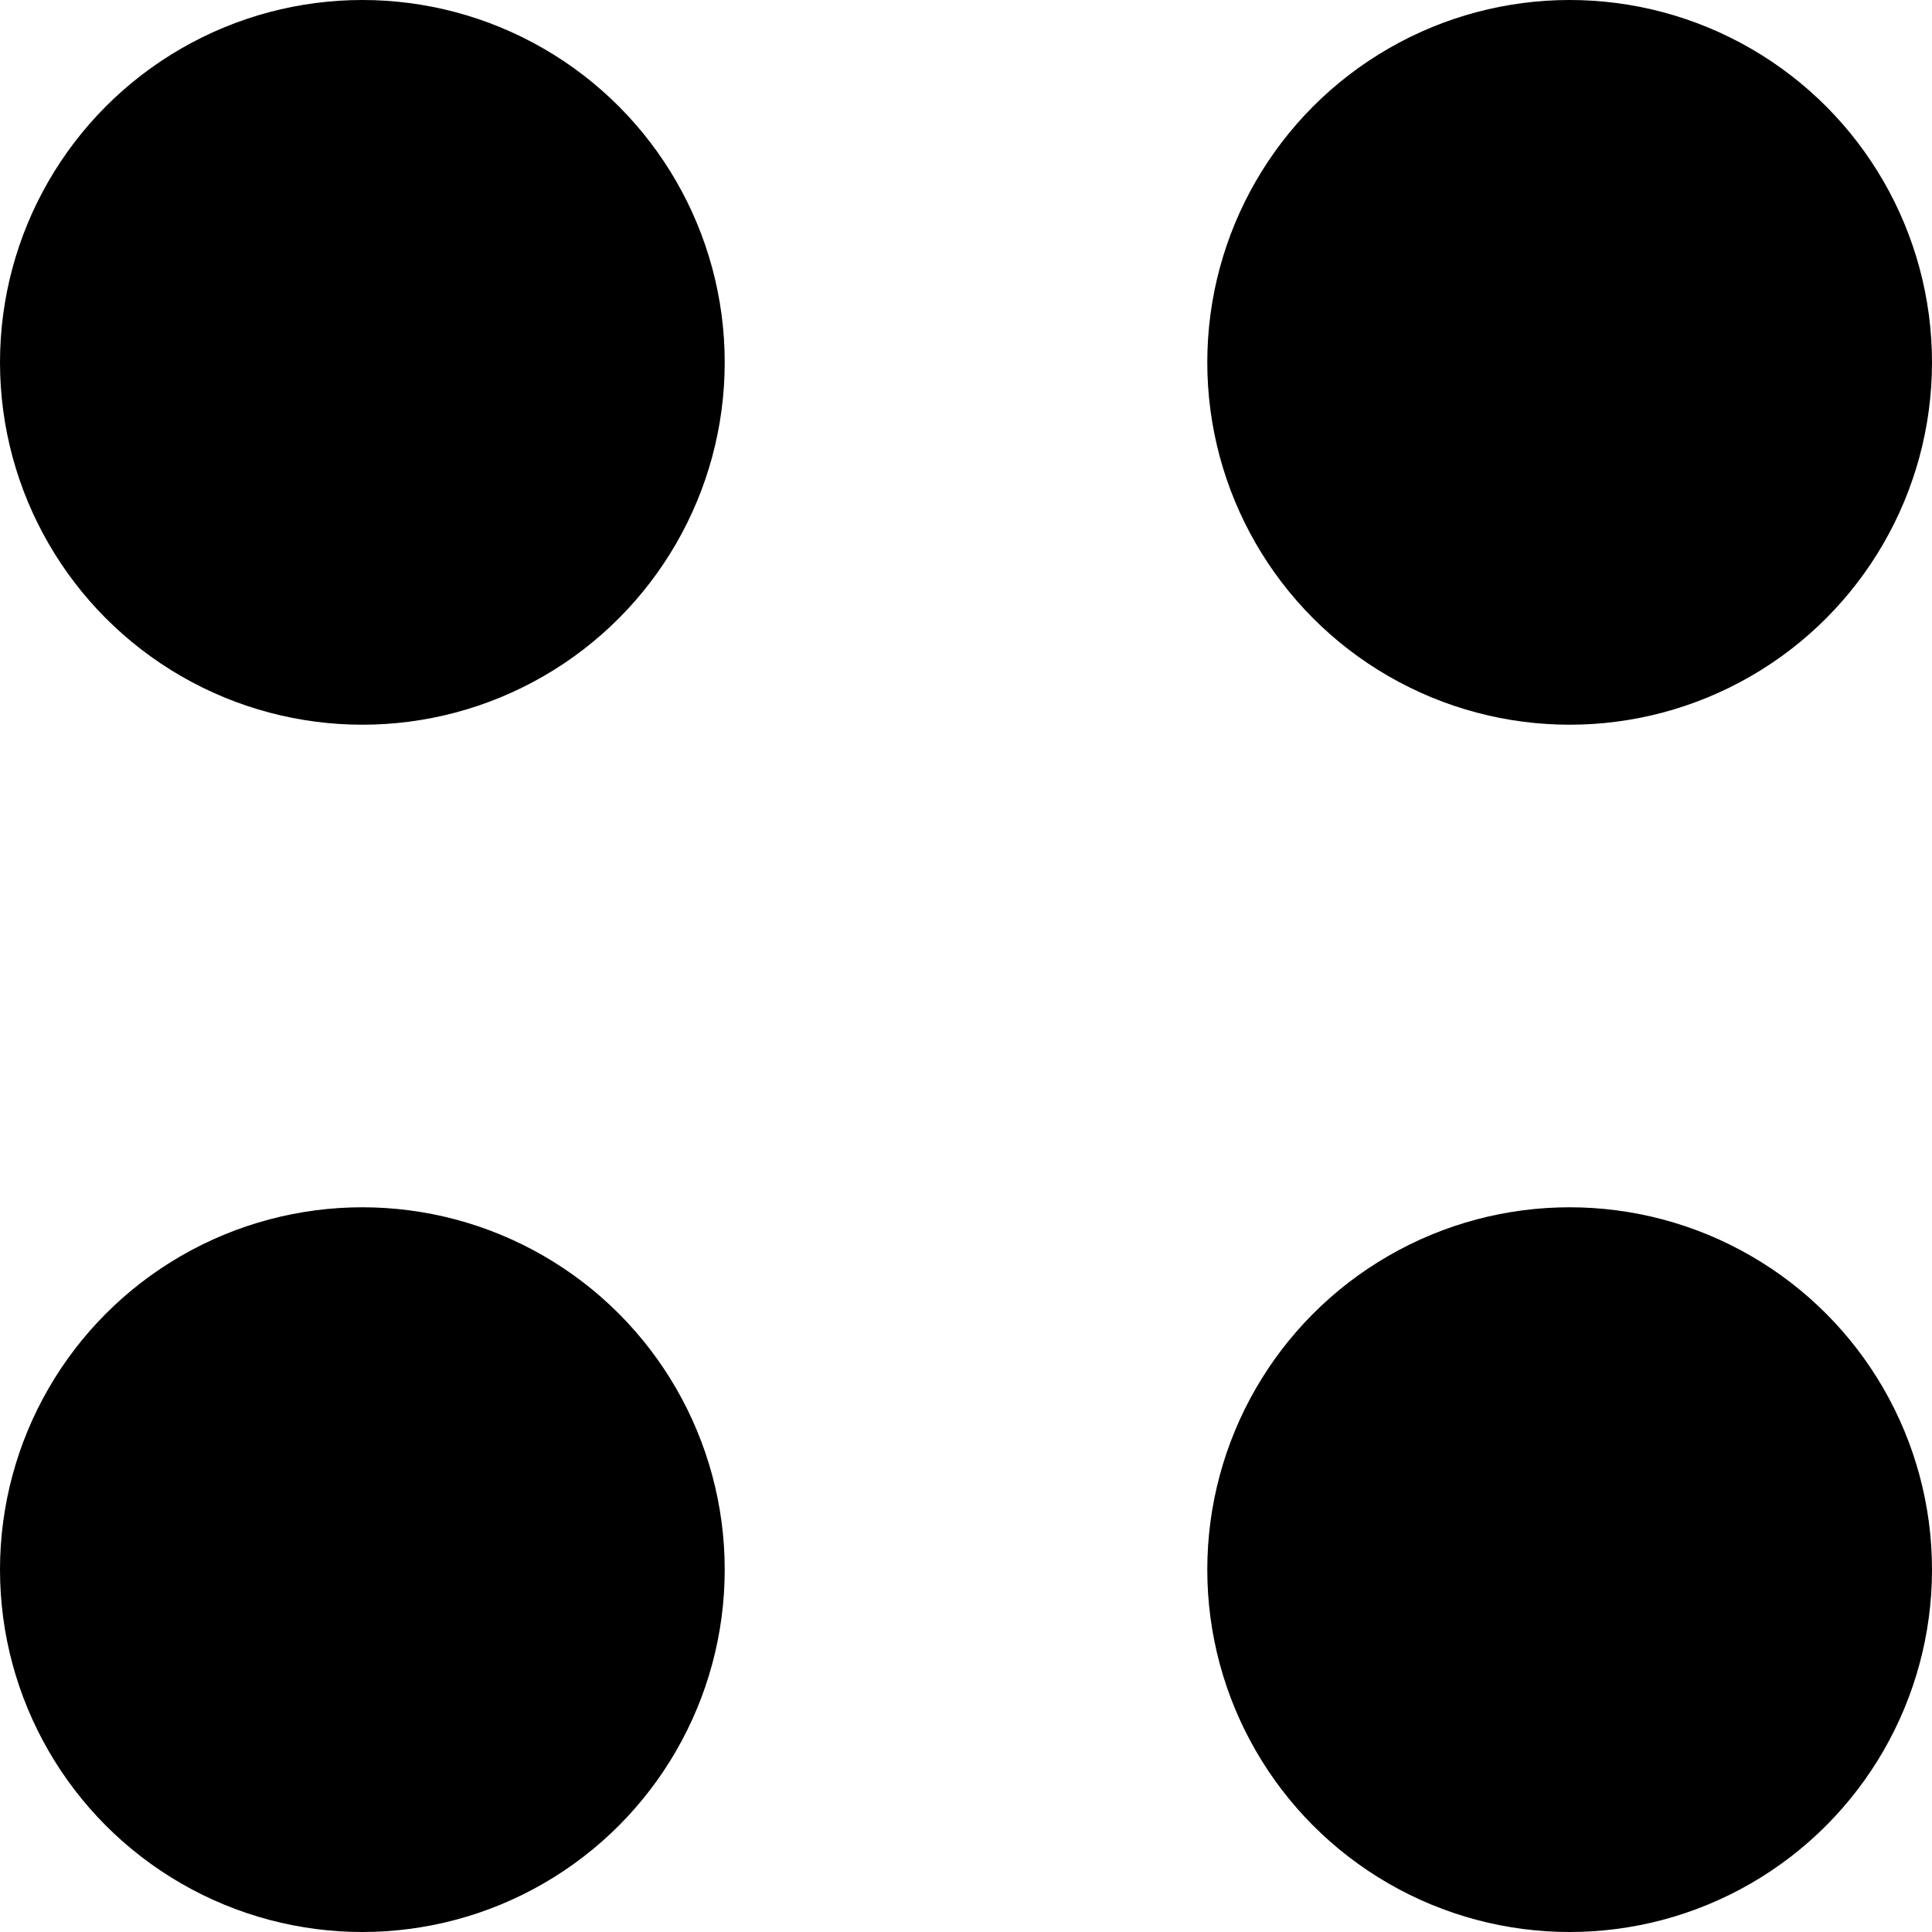
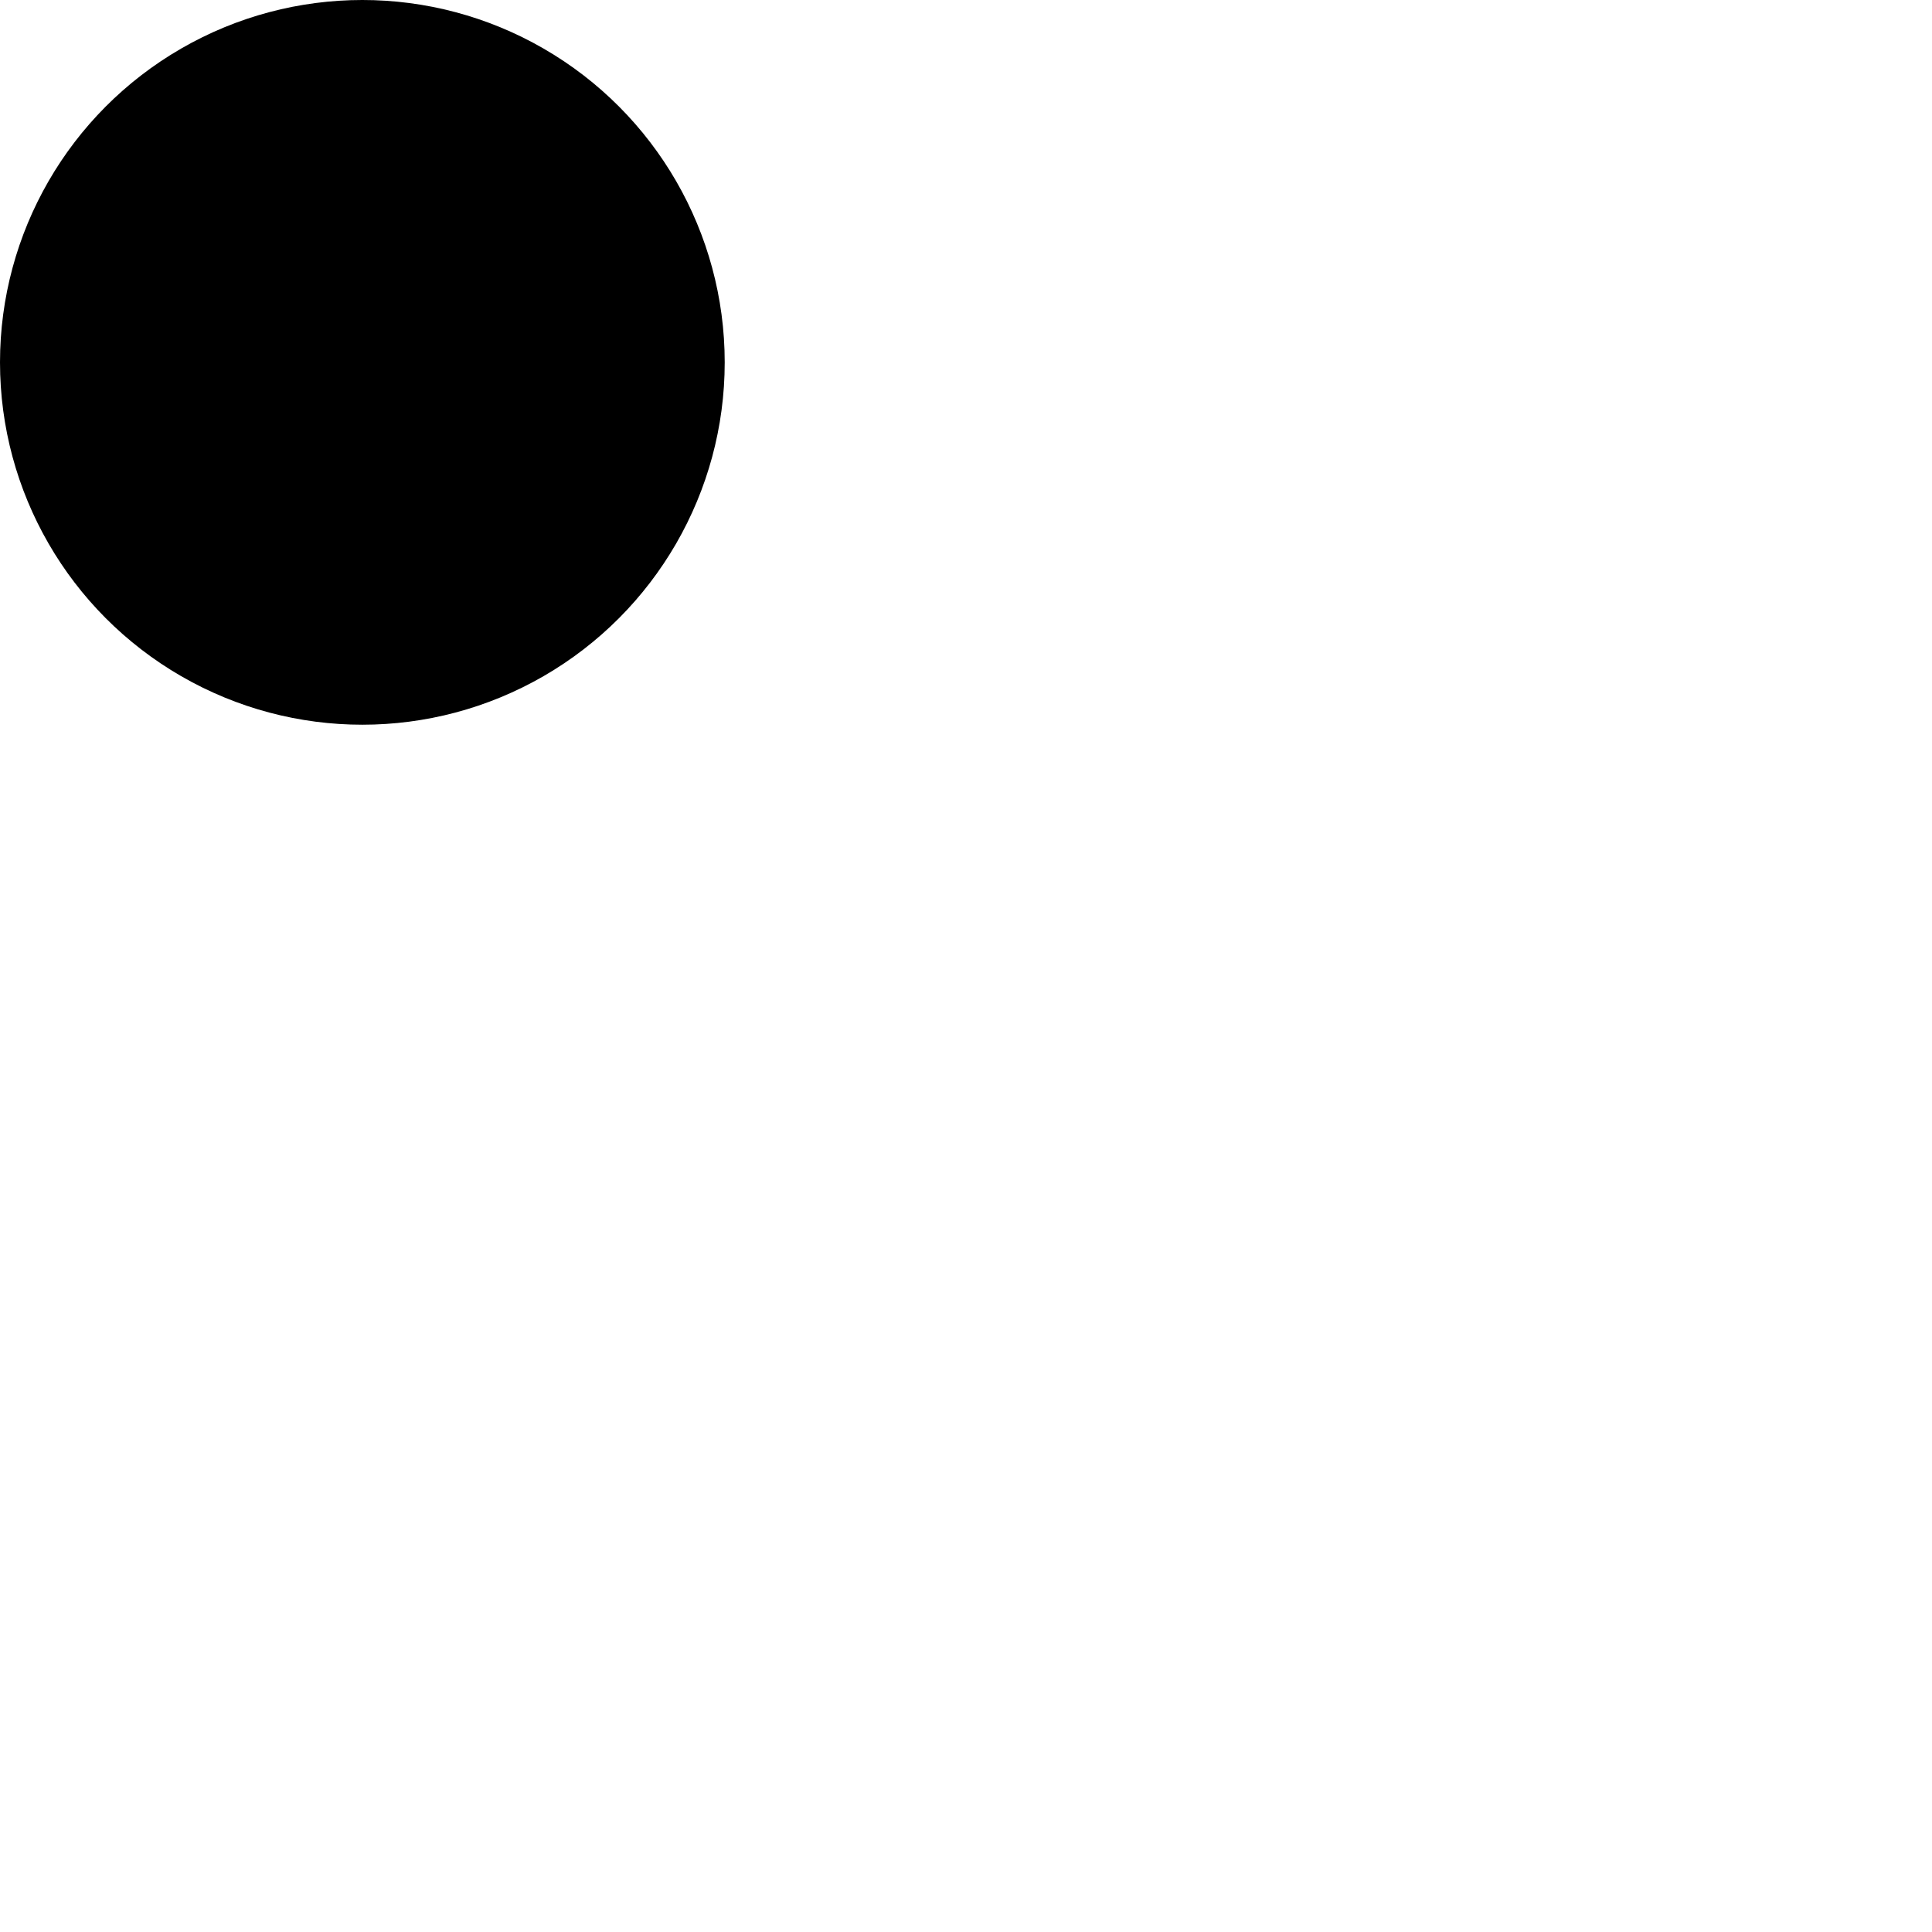
<svg xmlns="http://www.w3.org/2000/svg" width="9" height="9" viewBox="0 0 9 9" fill="none">
  <circle cx="1.688" cy="1.688" r="1.688" fill="black" />
-   <circle cx="1.688" cy="7.312" r="1.688" fill="black" />
-   <circle cx="7.312" cy="7.312" r="1.688" fill="black" />
-   <circle cx="7.312" cy="1.688" r="1.688" fill="black" />
</svg>